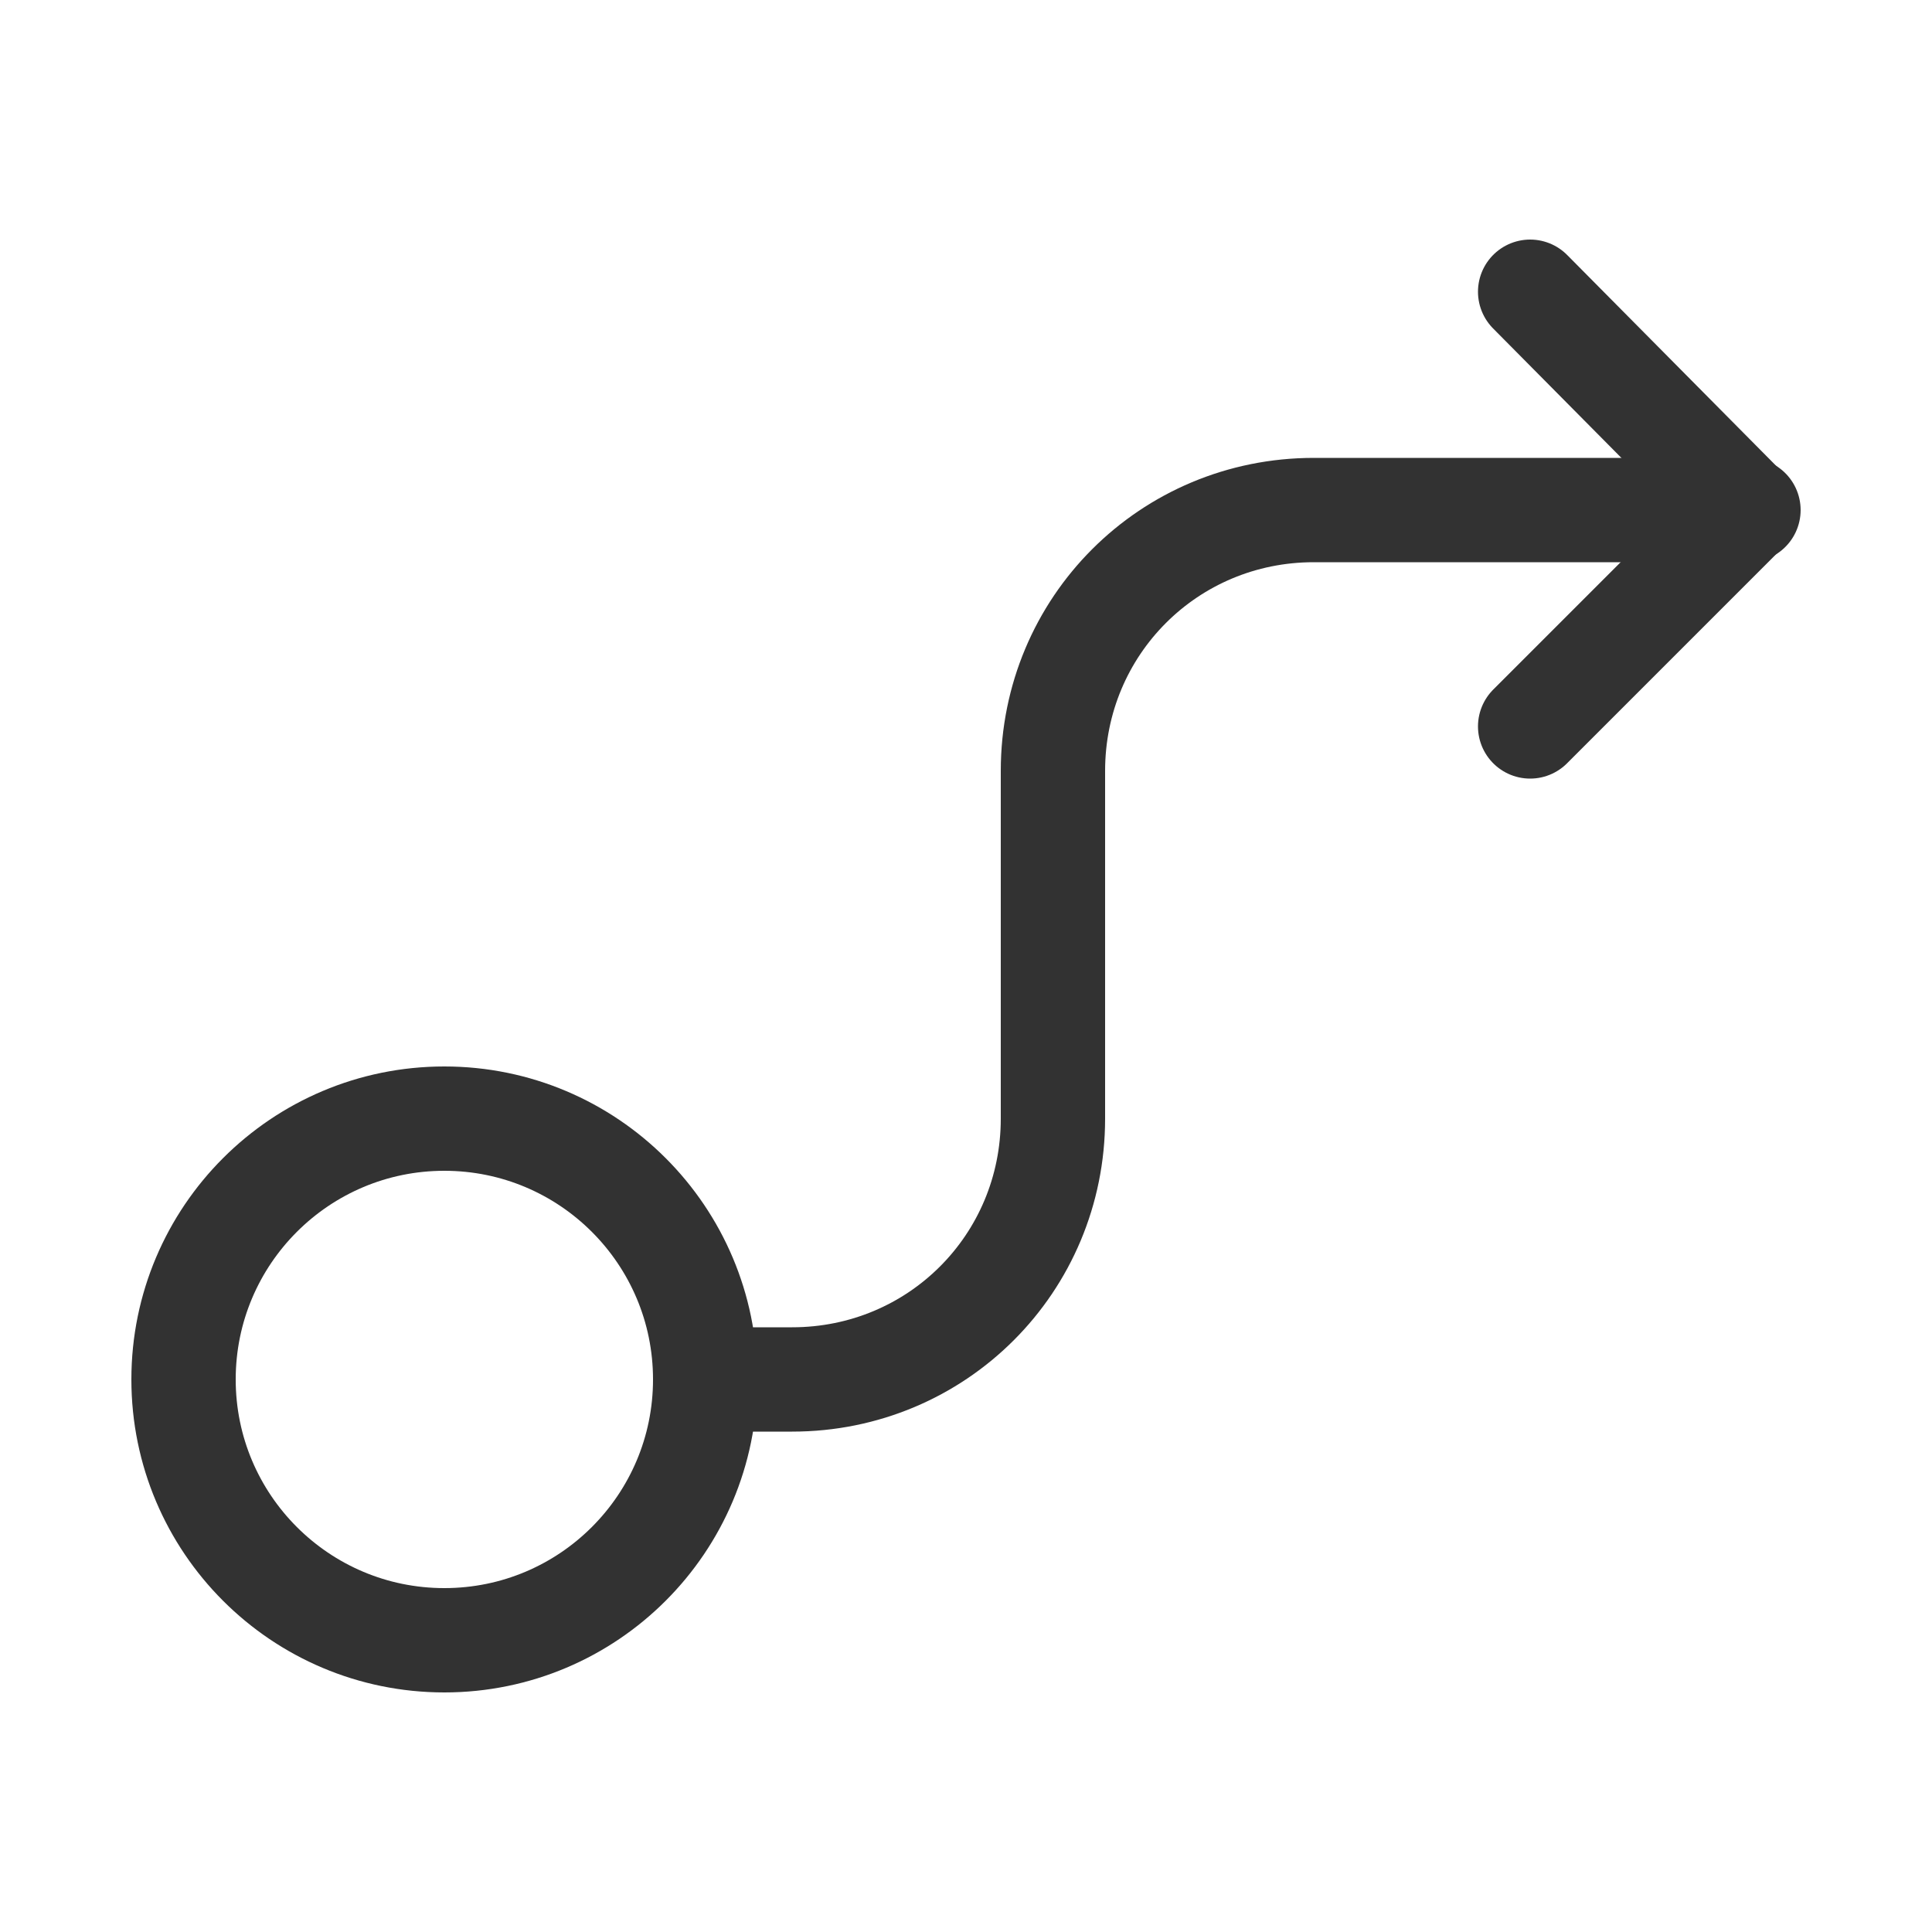
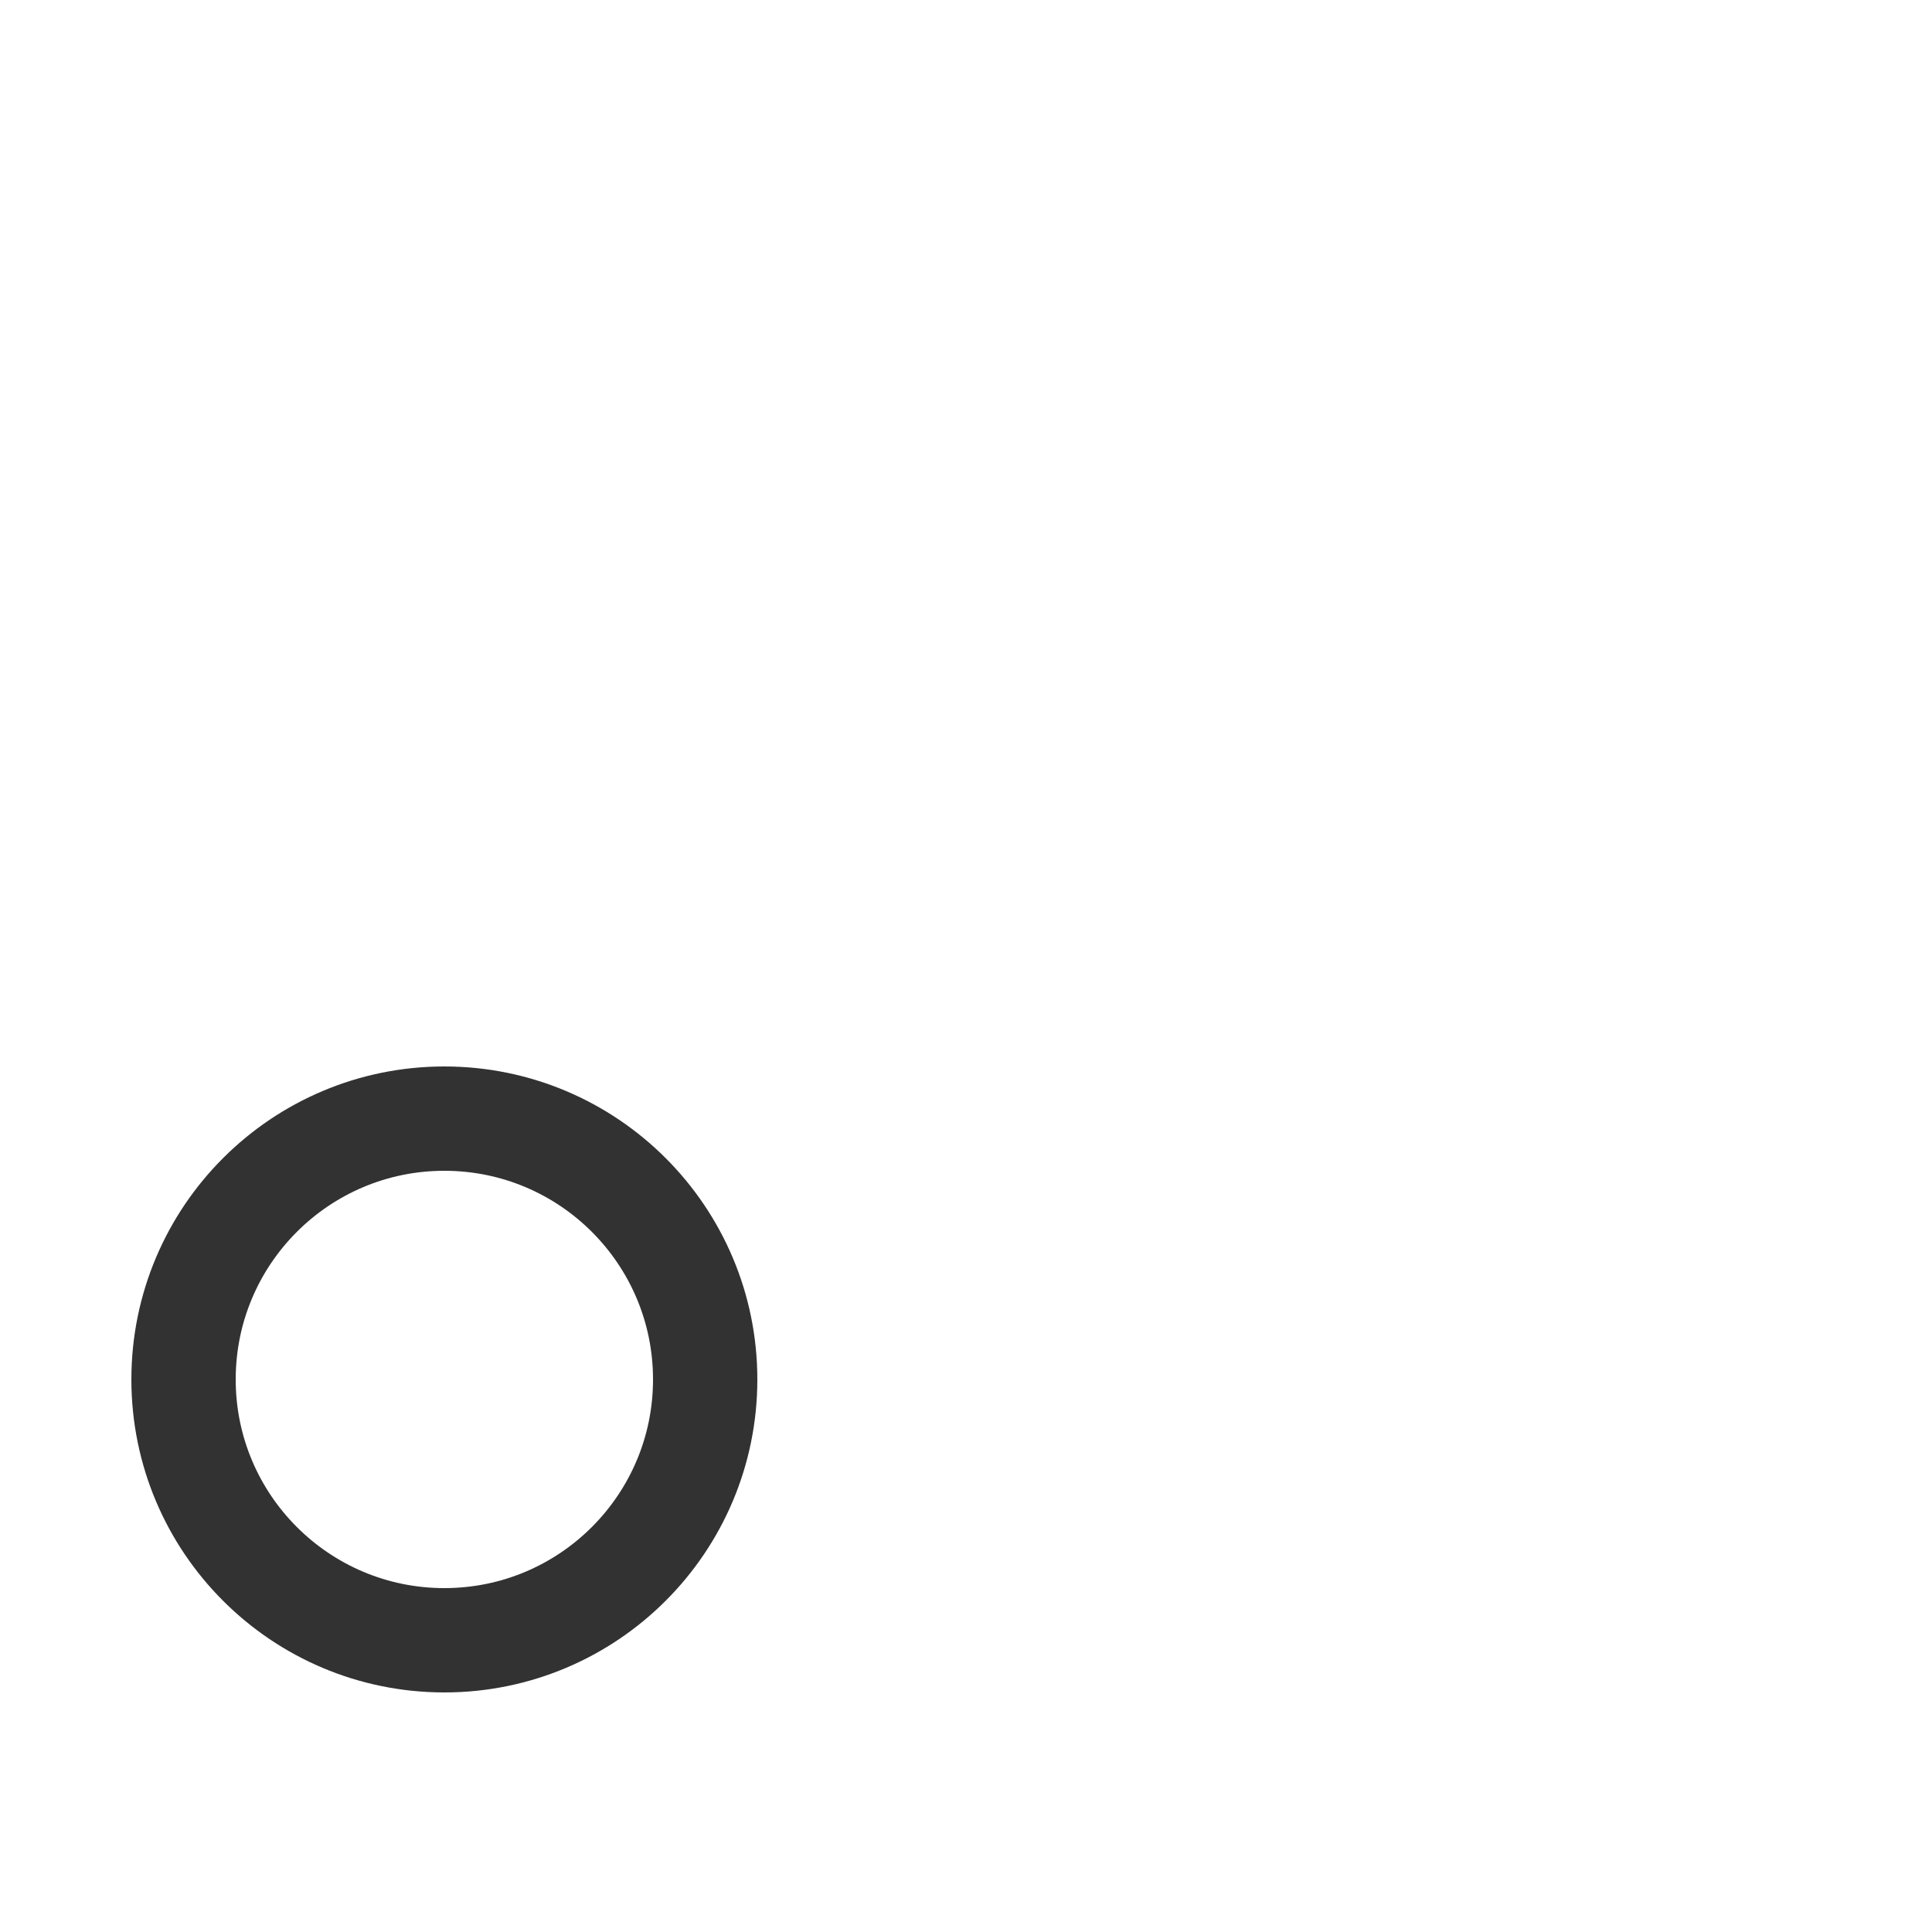
<svg xmlns="http://www.w3.org/2000/svg" enable-background="new 0 0 100 100" viewBox="0 0 100 100">
  <g style="fill:none;stroke:#323232;stroke-width:5.4;stroke-linecap:round;stroke-linejoin:round;stroke-miterlimit:10">
    <circle cx="23" cy="71.4" r="13.5" />
-     <path d="m79.2 37.6 11.2-11.2-11.2-11.3" />
-     <path d="m90.5 26.4h-22.5c-7.5 0-13.5 6-13.5 13.5v18c0 7.5-6 13.5-13.5 13.5h-4.5" />
  </g>
</svg>